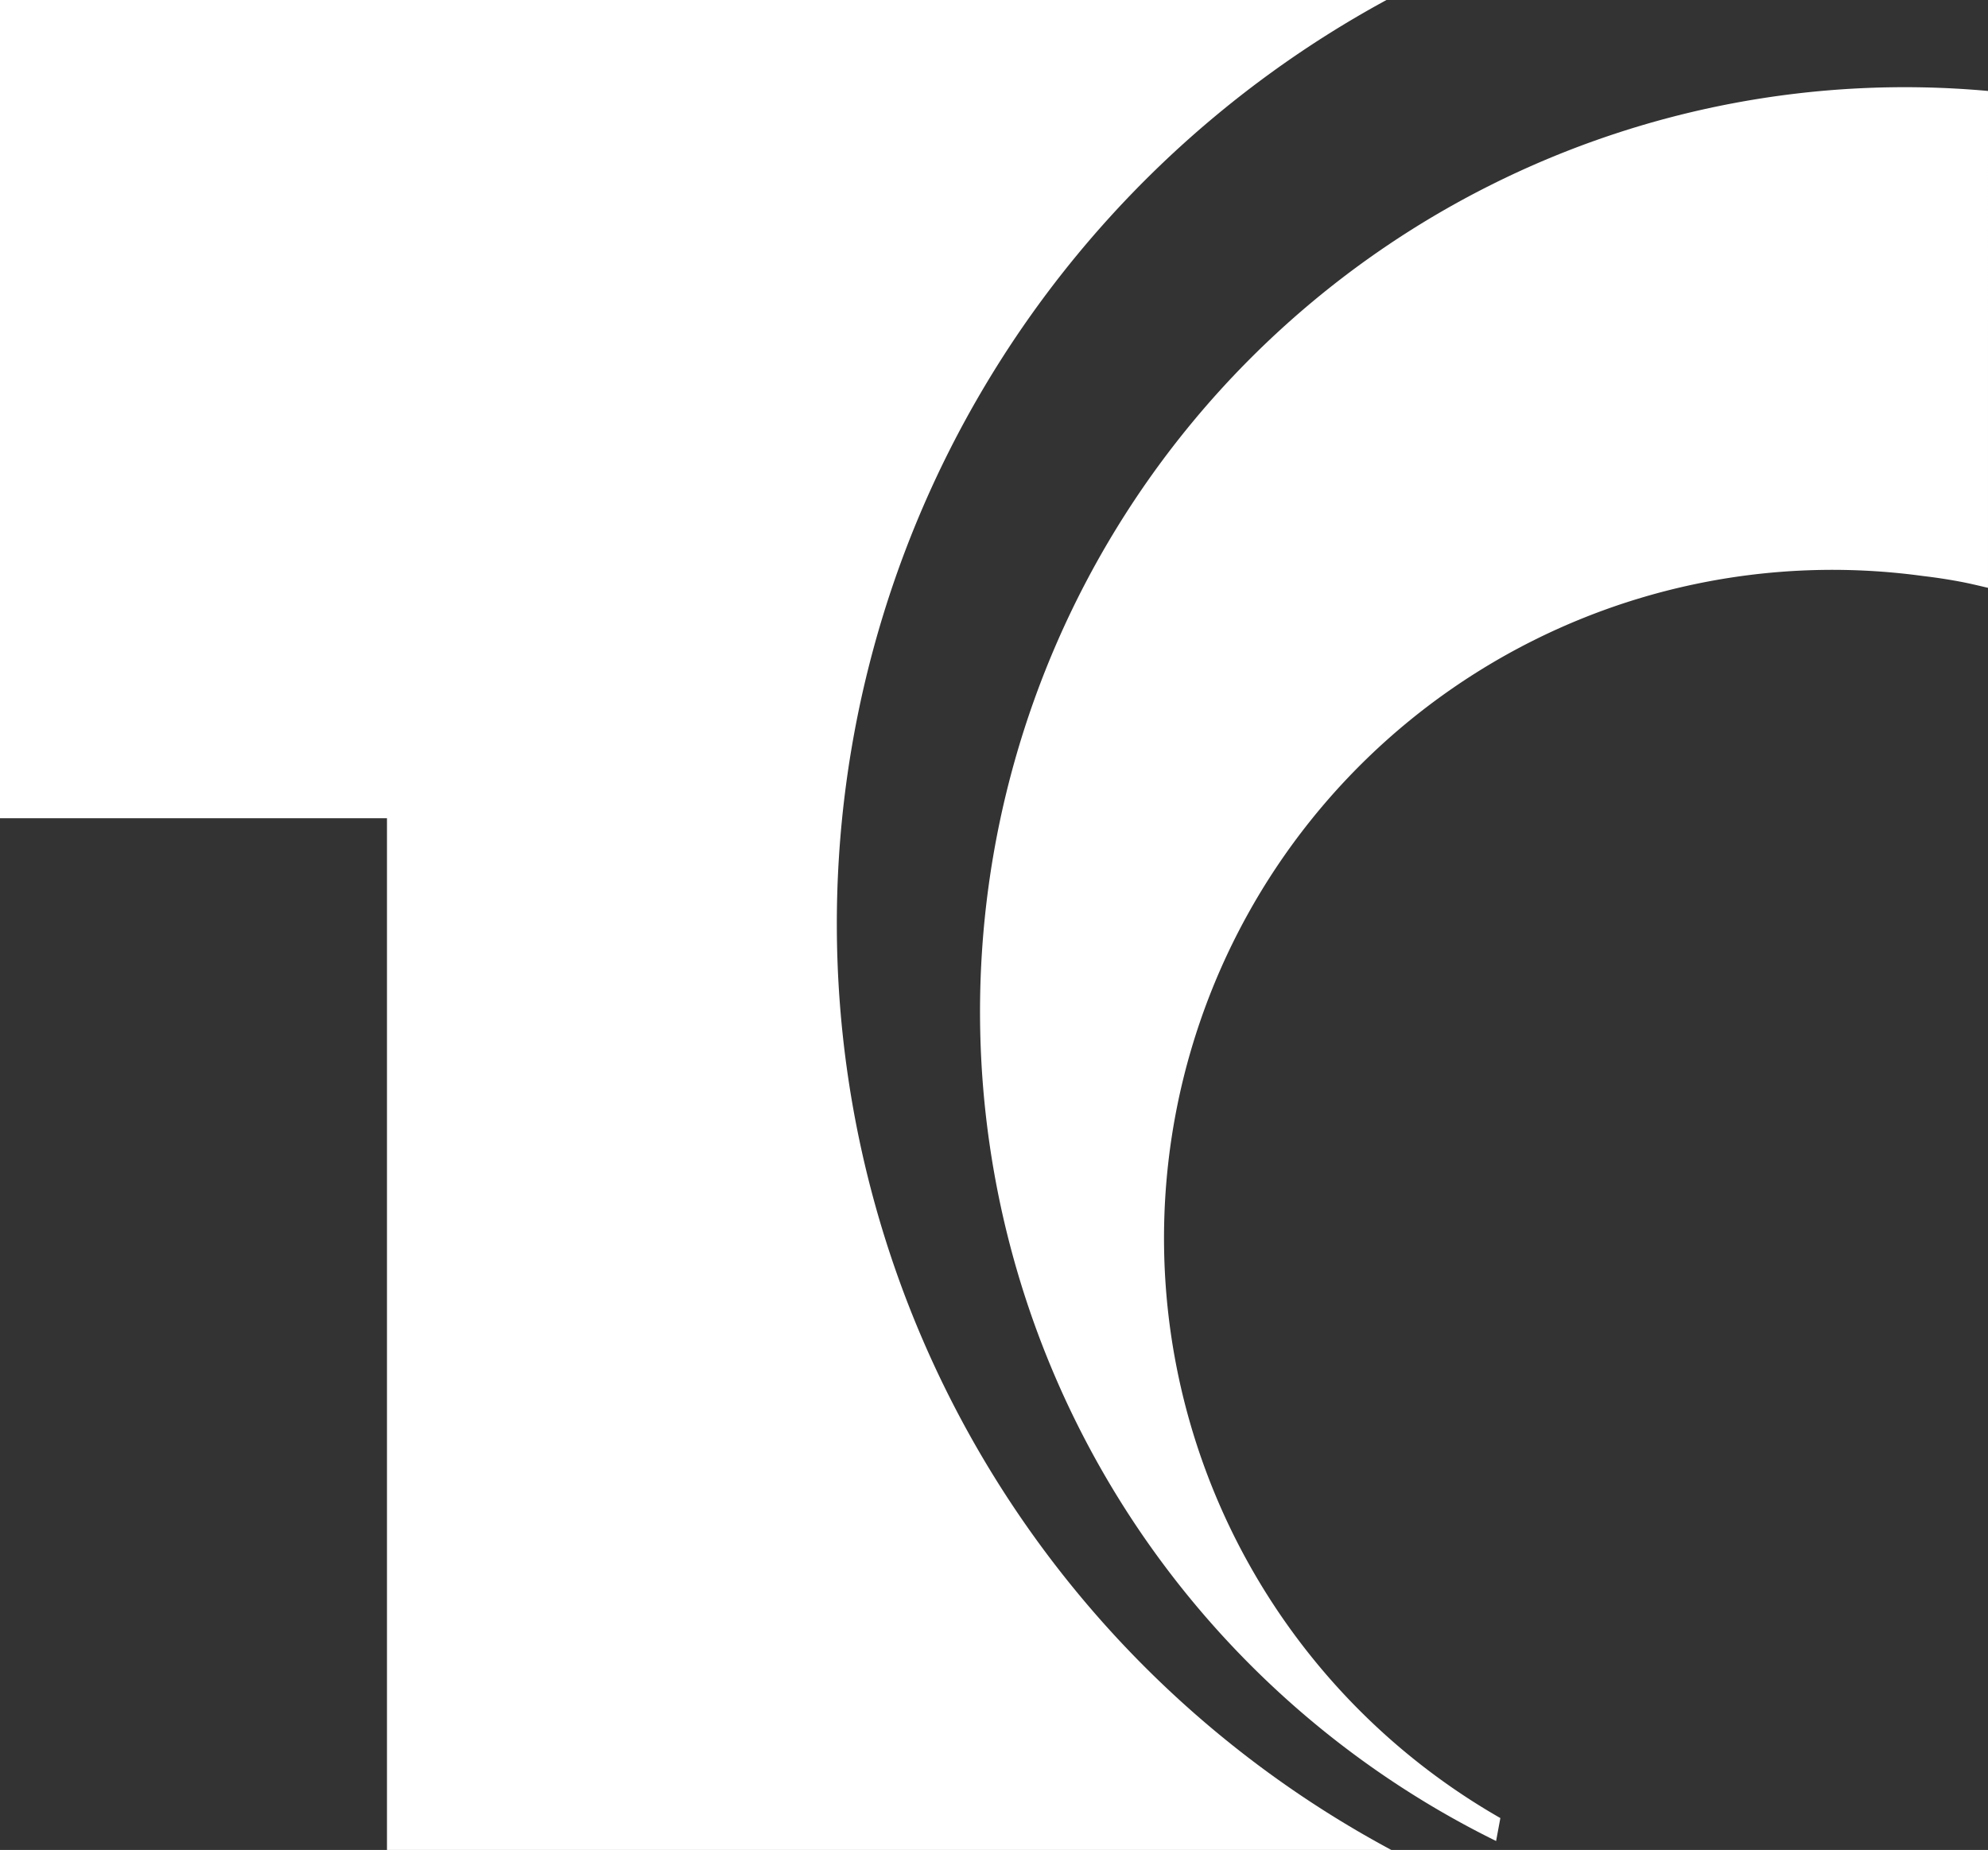
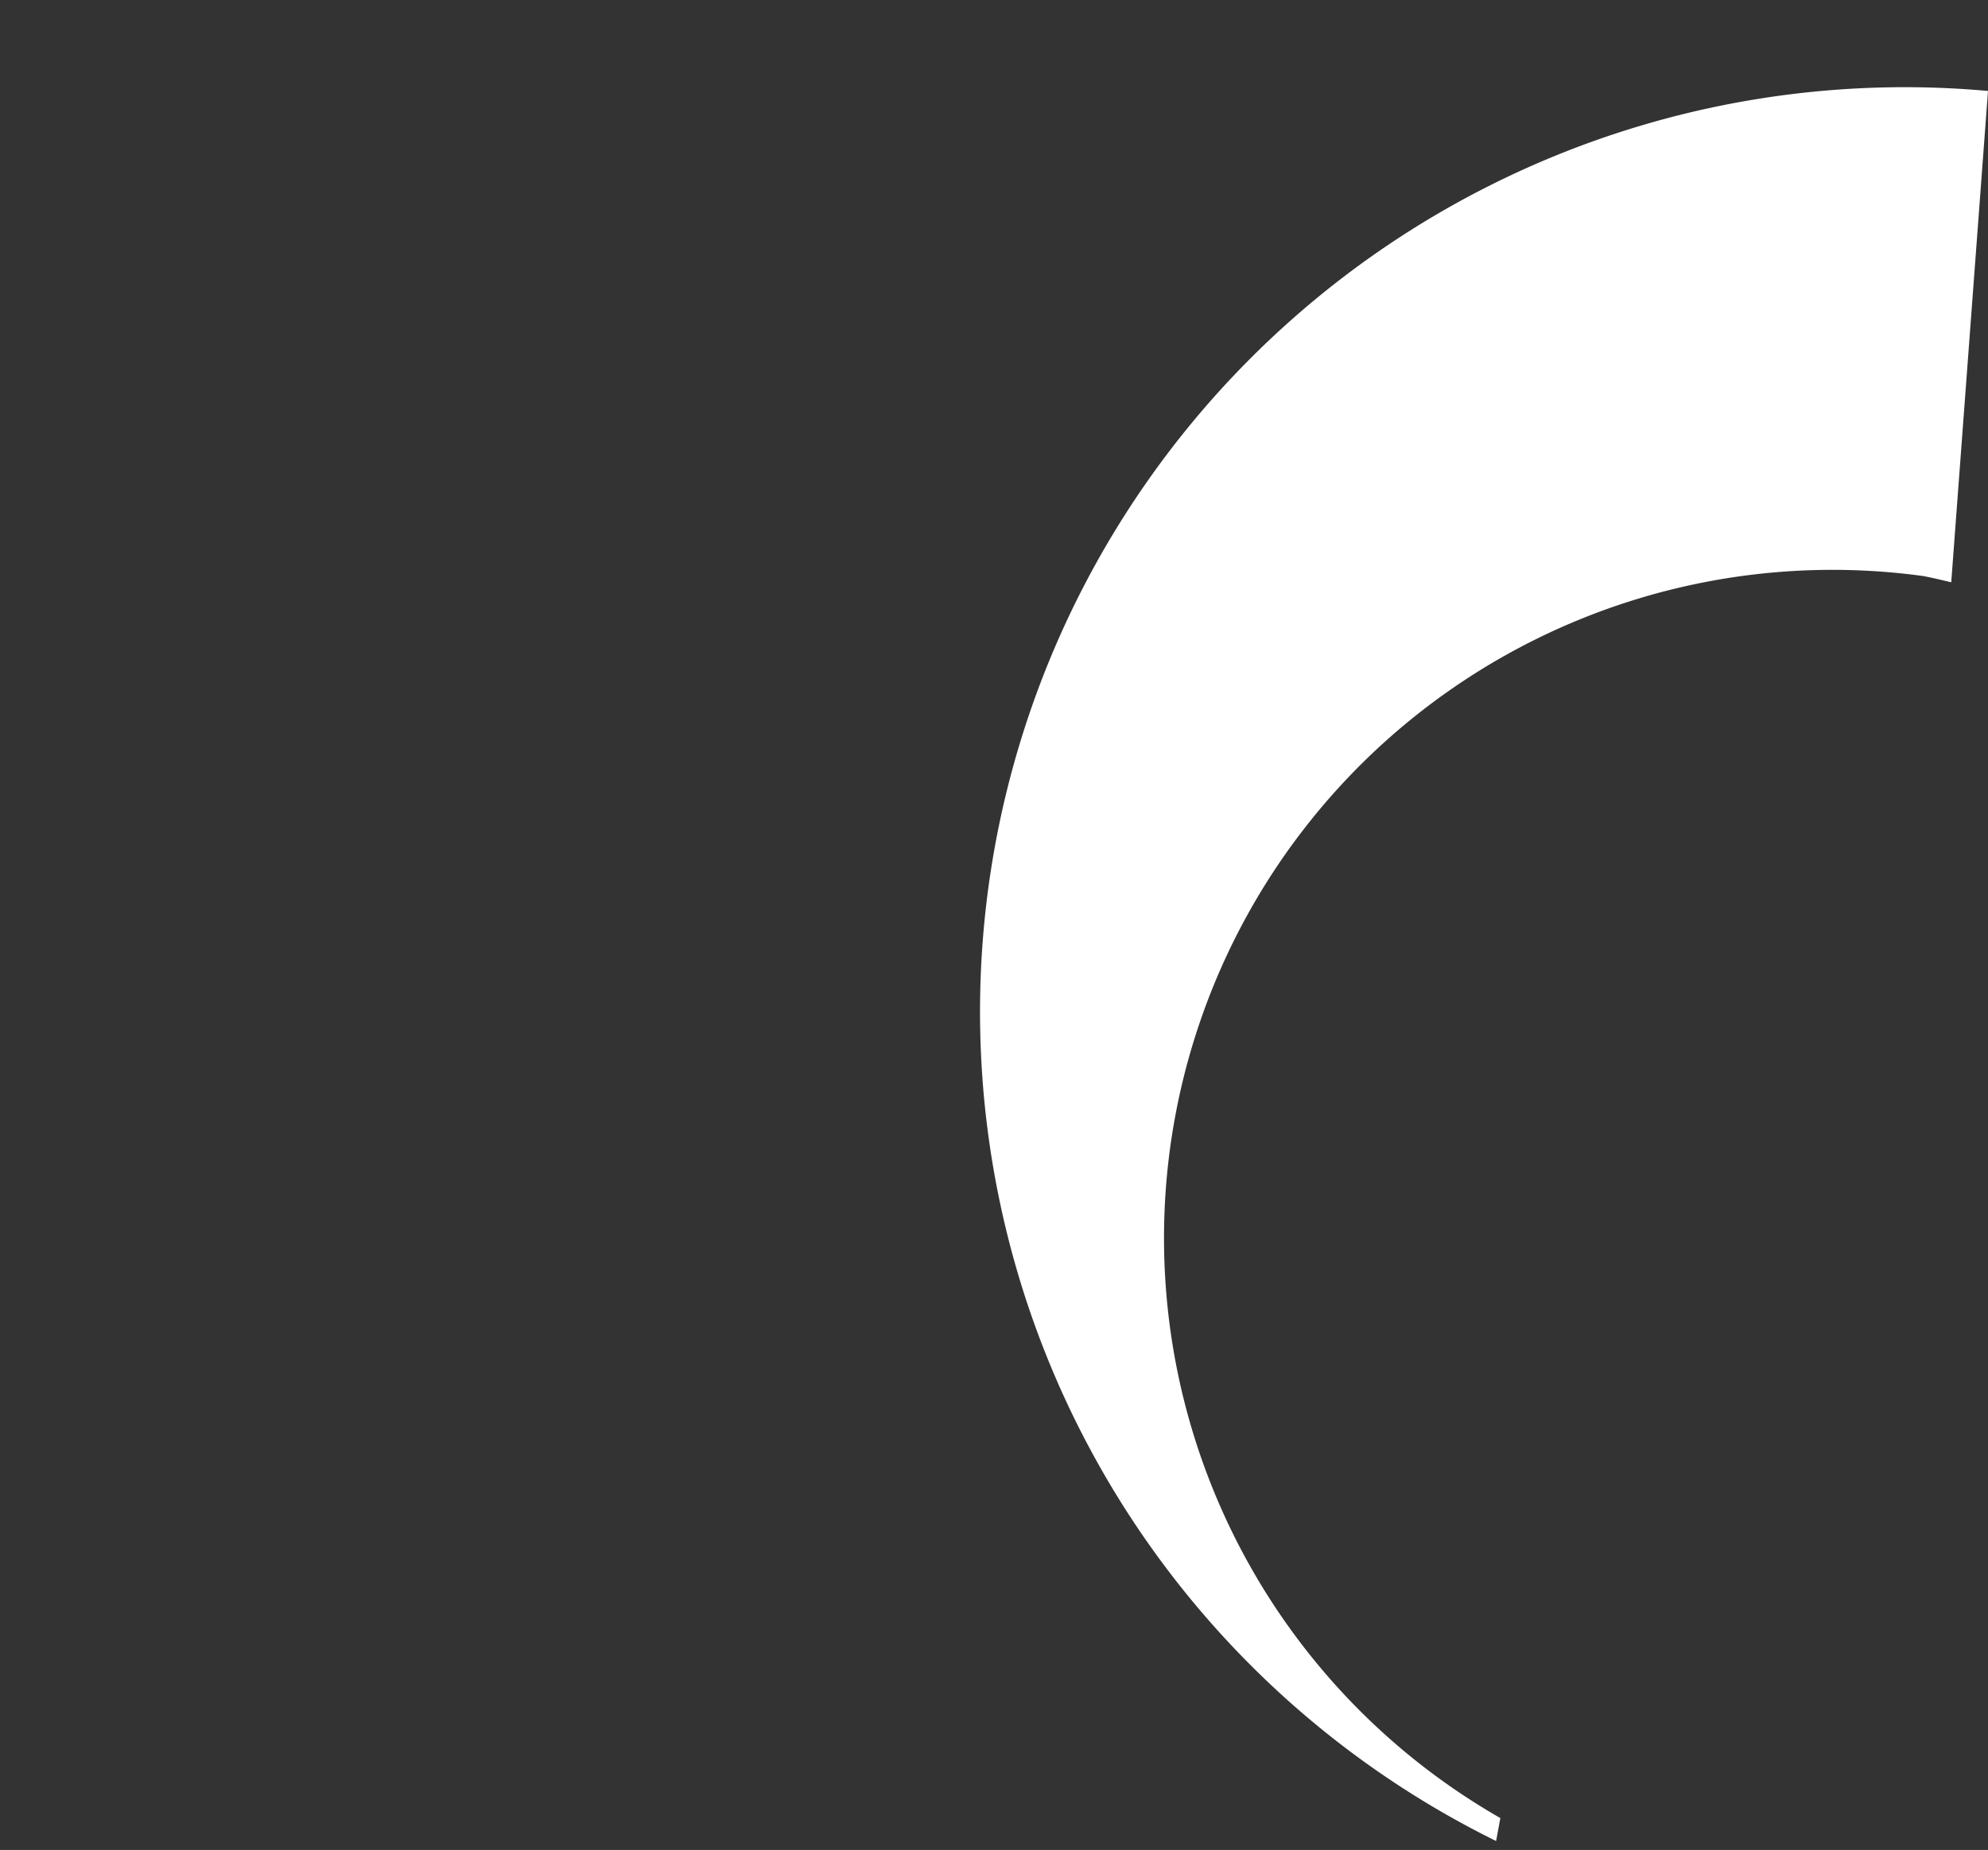
<svg xmlns="http://www.w3.org/2000/svg" viewBox="0 0 289.33 269.3">
  <rect x="0" y="0" width="289.33" height="269.3" fill="#333333" stroke="none" />
  <defs>
    <style>.cls-1{fill:#fff;}</style>
  </defs>
  <title>icon</title>
  <g id="Layer_2" data-name="Layer 2">
    <g id="Layer_2-2" data-name="Layer 2">
-       <path class="cls-1" d="M202.49,269.3A153,153,0,0,1,201.79,0H0V119.11H56.32V269.3Z" />
-       <path class="cls-1" d="M289.33,13.24A134.58,134.58,0,0,0,217.74,268l.62-3.34a97.28,97.28,0,0,1,61.5-180.81q2.67.31,5.35.81c1.4.26,2.75.59,4.12.91Z" />
+       <path class="cls-1" d="M289.33,13.24A134.58,134.58,0,0,0,217.74,268l.62-3.34a97.28,97.28,0,0,1,61.5-180.81c1.4.26,2.75.59,4.12.91Z" />
    </g>
  </g>
</svg>